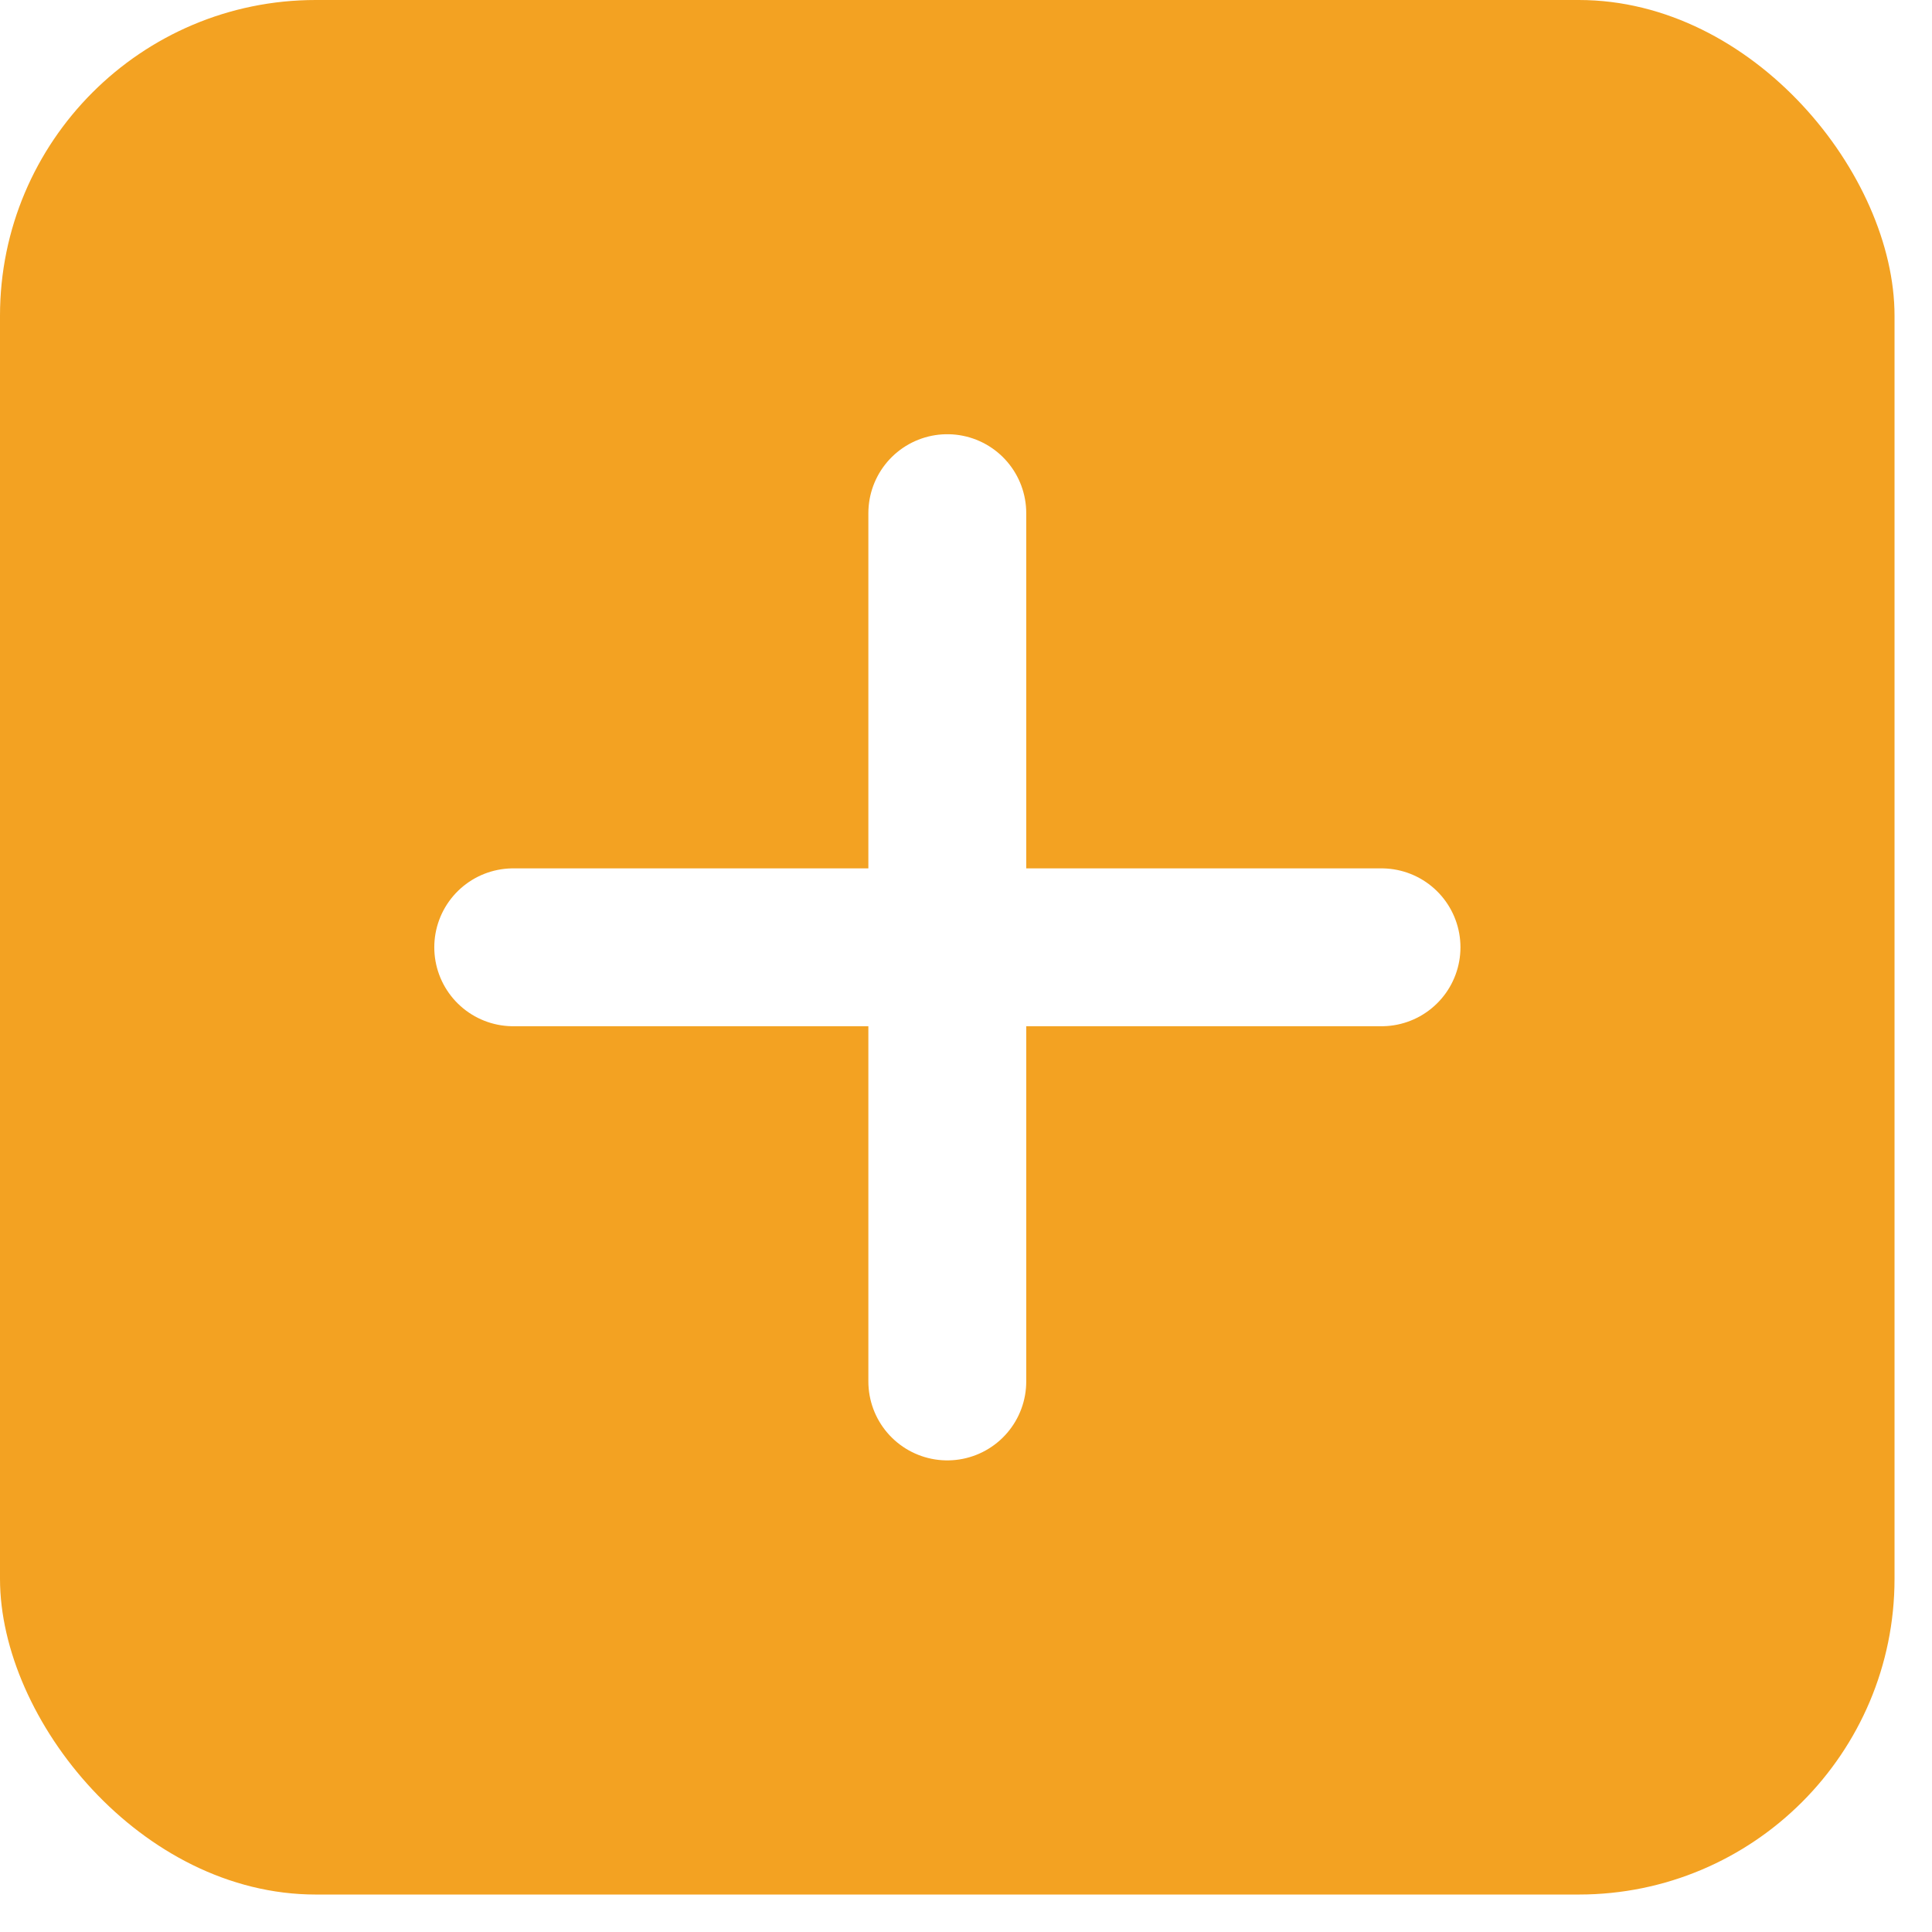
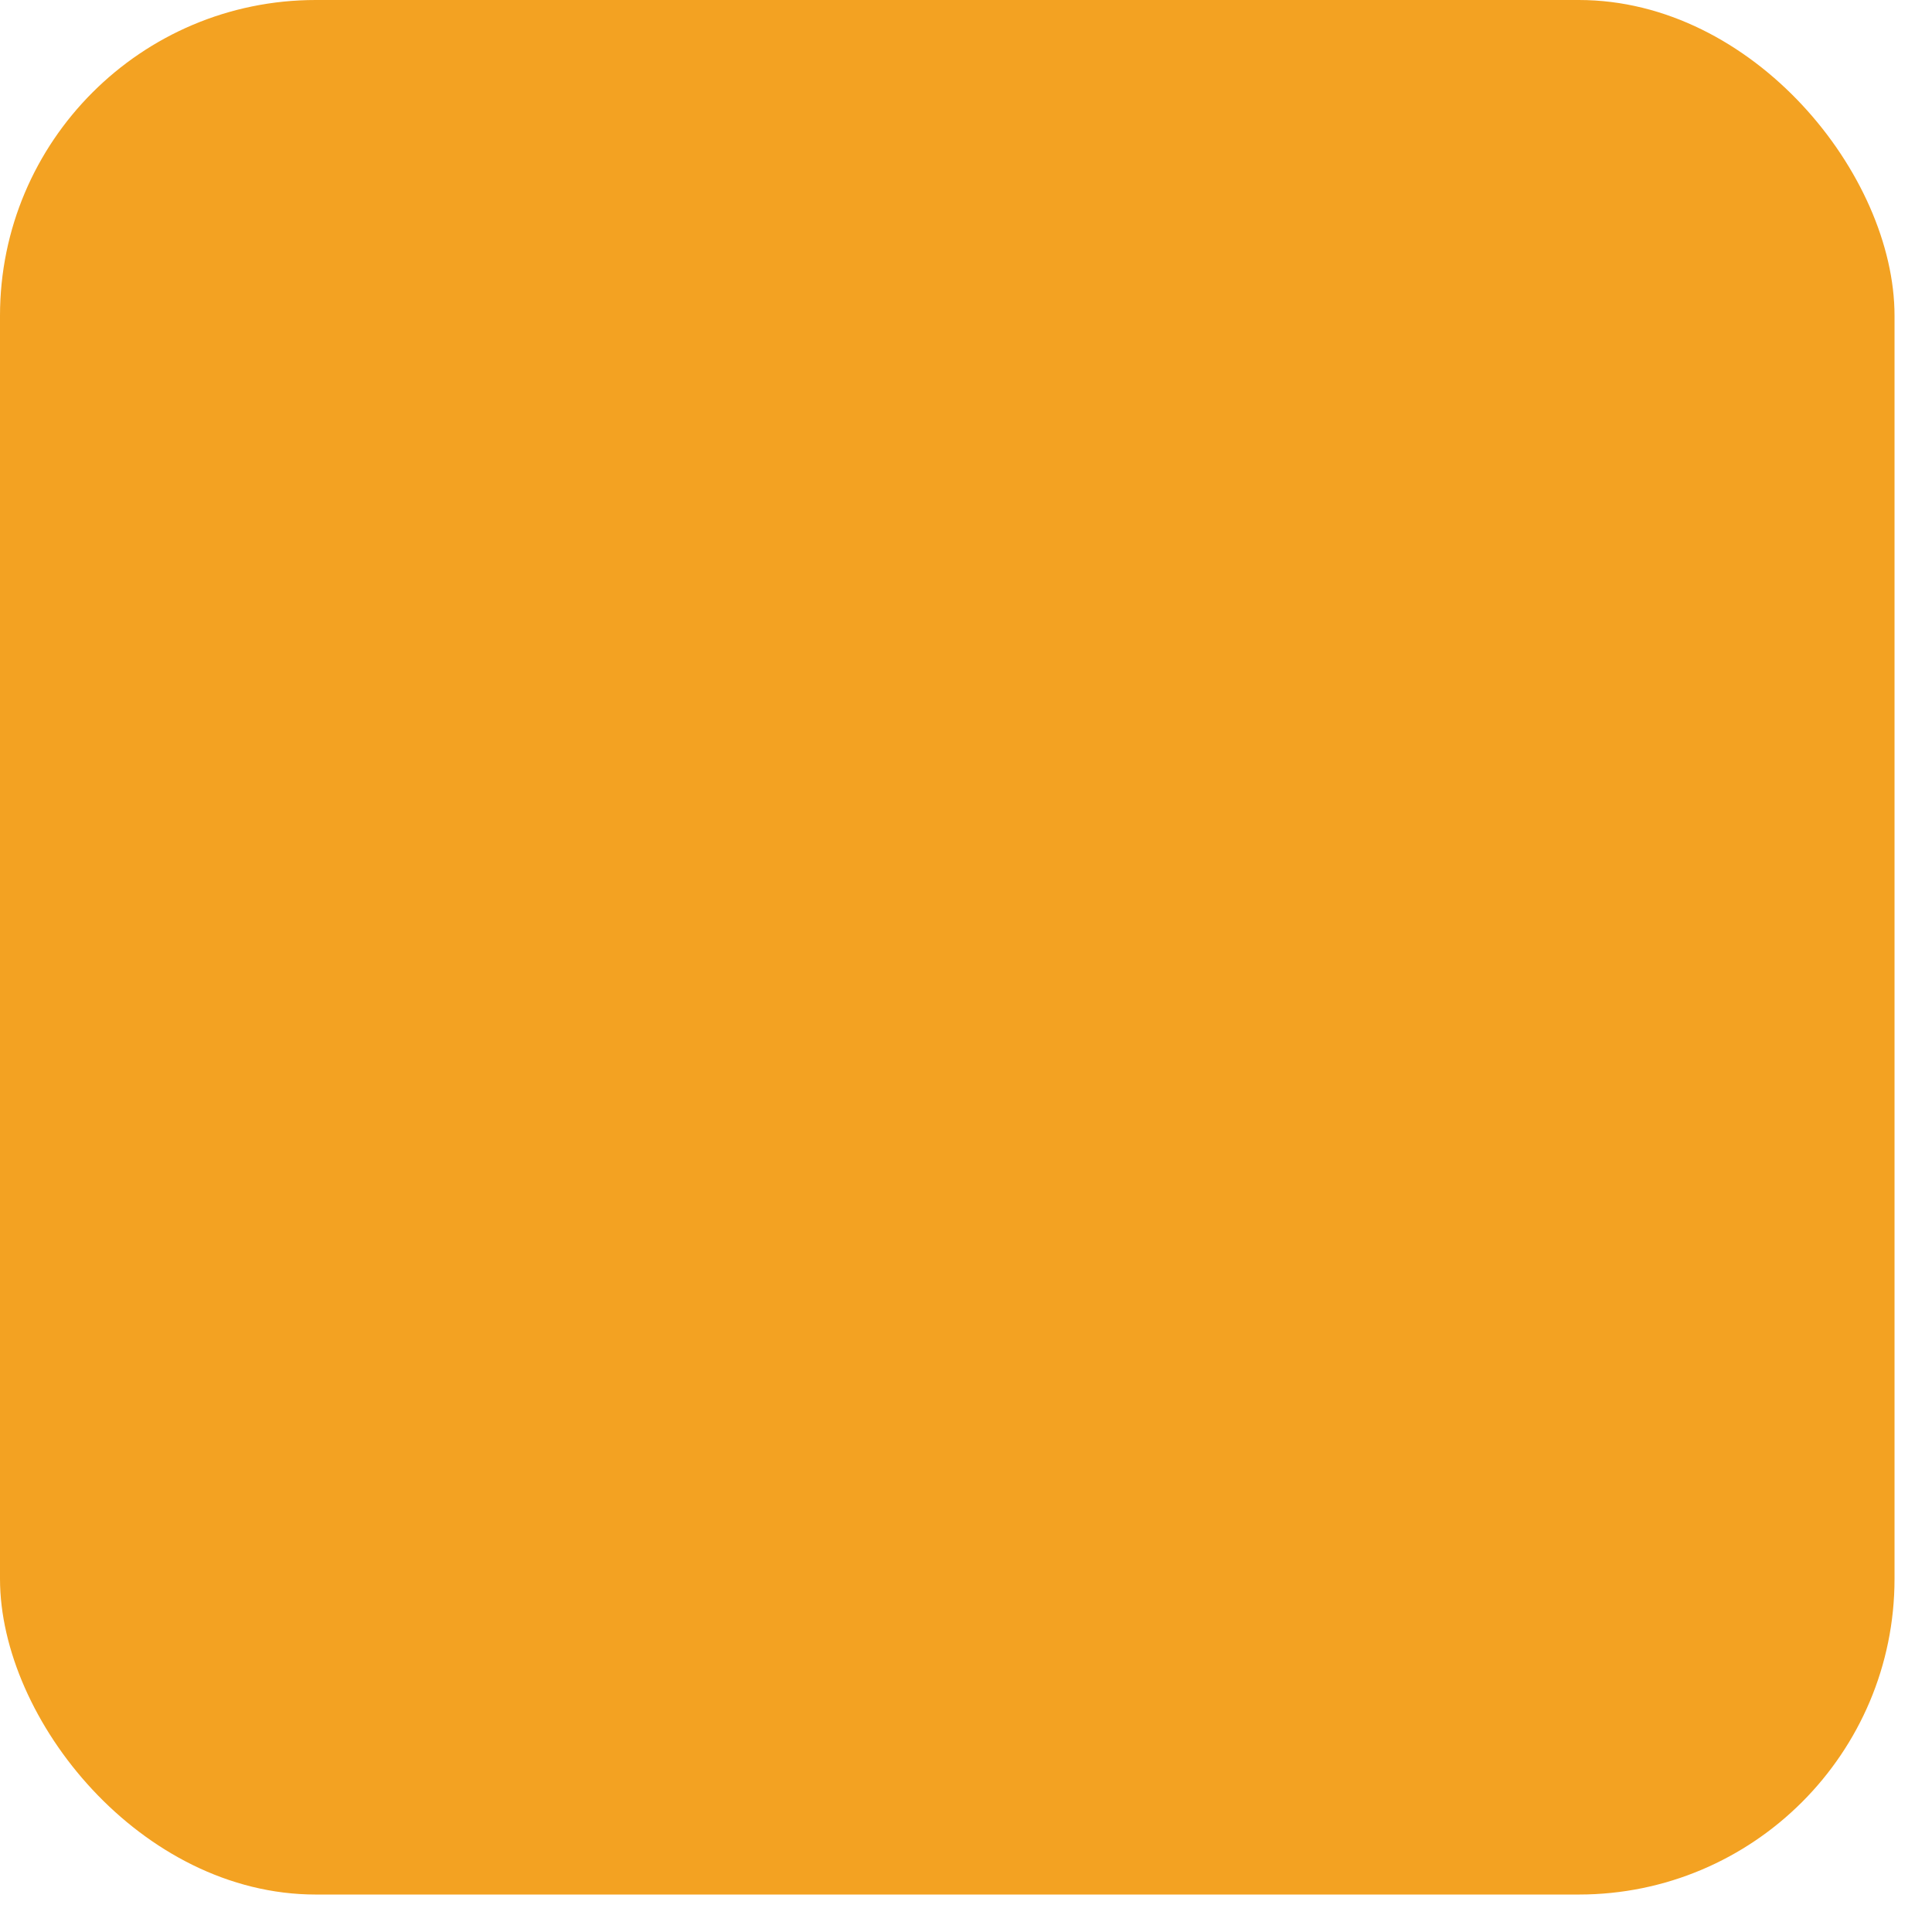
<svg xmlns="http://www.w3.org/2000/svg" width="28" height="28" viewBox="0 0 28 28" fill="none">
  <g filter="url(#filter0_ii_221_788)">
    <rect width="27.457" height="27.457" rx="4.576" fill="#F3A222" />
    <g clip-path="url(#clip0_221_788)">
-       <path d="M7.438 13.729H20.022" stroke="white" stroke-width="2.288" stroke-linecap="round" stroke-linejoin="round" />
-       <path d="M13.729 7.437V20.021" stroke="white" stroke-width="2.288" stroke-linecap="round" stroke-linejoin="round" />
-     </g>
+       </g>
  </g>
  <defs>
    <filter id="filter0_ii_221_788" x="-2.521" y="-2.521" width="32.499" height="32.499" filterUnits="userSpaceOnUse" color-interpolation-filters="sRGB">
      <feFlood flood-opacity="0" result="BackgroundImageFix" />
      <feBlend mode="normal" in="SourceGraphic" in2="BackgroundImageFix" result="shape" />
      <feColorMatrix in="SourceAlpha" type="matrix" values="0 0 0 0 0 0 0 0 0 0 0 0 0 0 0 0 0 0 127 0" result="hardAlpha" />
      <feOffset dx="-3.601" dy="-3.601" />
      <feGaussianBlur stdDeviation="1.26" />
      <feComposite in2="hardAlpha" operator="arithmetic" k2="-1" k3="1" />
      <feColorMatrix type="matrix" values="0 0 0 0 0.839 0 0 0 0 0.522 0 0 0 0 0.02 0 0 0 1 0" />
      <feBlend mode="normal" in2="shape" result="effect1_innerShadow_221_788" />
      <feColorMatrix in="SourceAlpha" type="matrix" values="0 0 0 0 0 0 0 0 0 0 0 0 0 0 0 0 0 0 127 0" result="hardAlpha" />
      <feOffset dx="3.601" dy="3.601" />
      <feGaussianBlur stdDeviation="1.26" />
      <feComposite in2="hardAlpha" operator="arithmetic" k2="-1" k3="1" />
      <feColorMatrix type="matrix" values="0 0 0 0 1 0 0 0 0 0.704 0 0 0 0 0.237 0 0 0 1 0" />
      <feBlend mode="normal" in2="effect1_innerShadow_221_788" result="effect2_innerShadow_221_788" />
    </filter>
    <clipPath id="clip0_221_788">
-       <rect width="18.305" height="18.305" fill="white" transform="translate(4.576 4.576)" />
-     </clipPath>
+       </clipPath>
  </defs>
</svg>